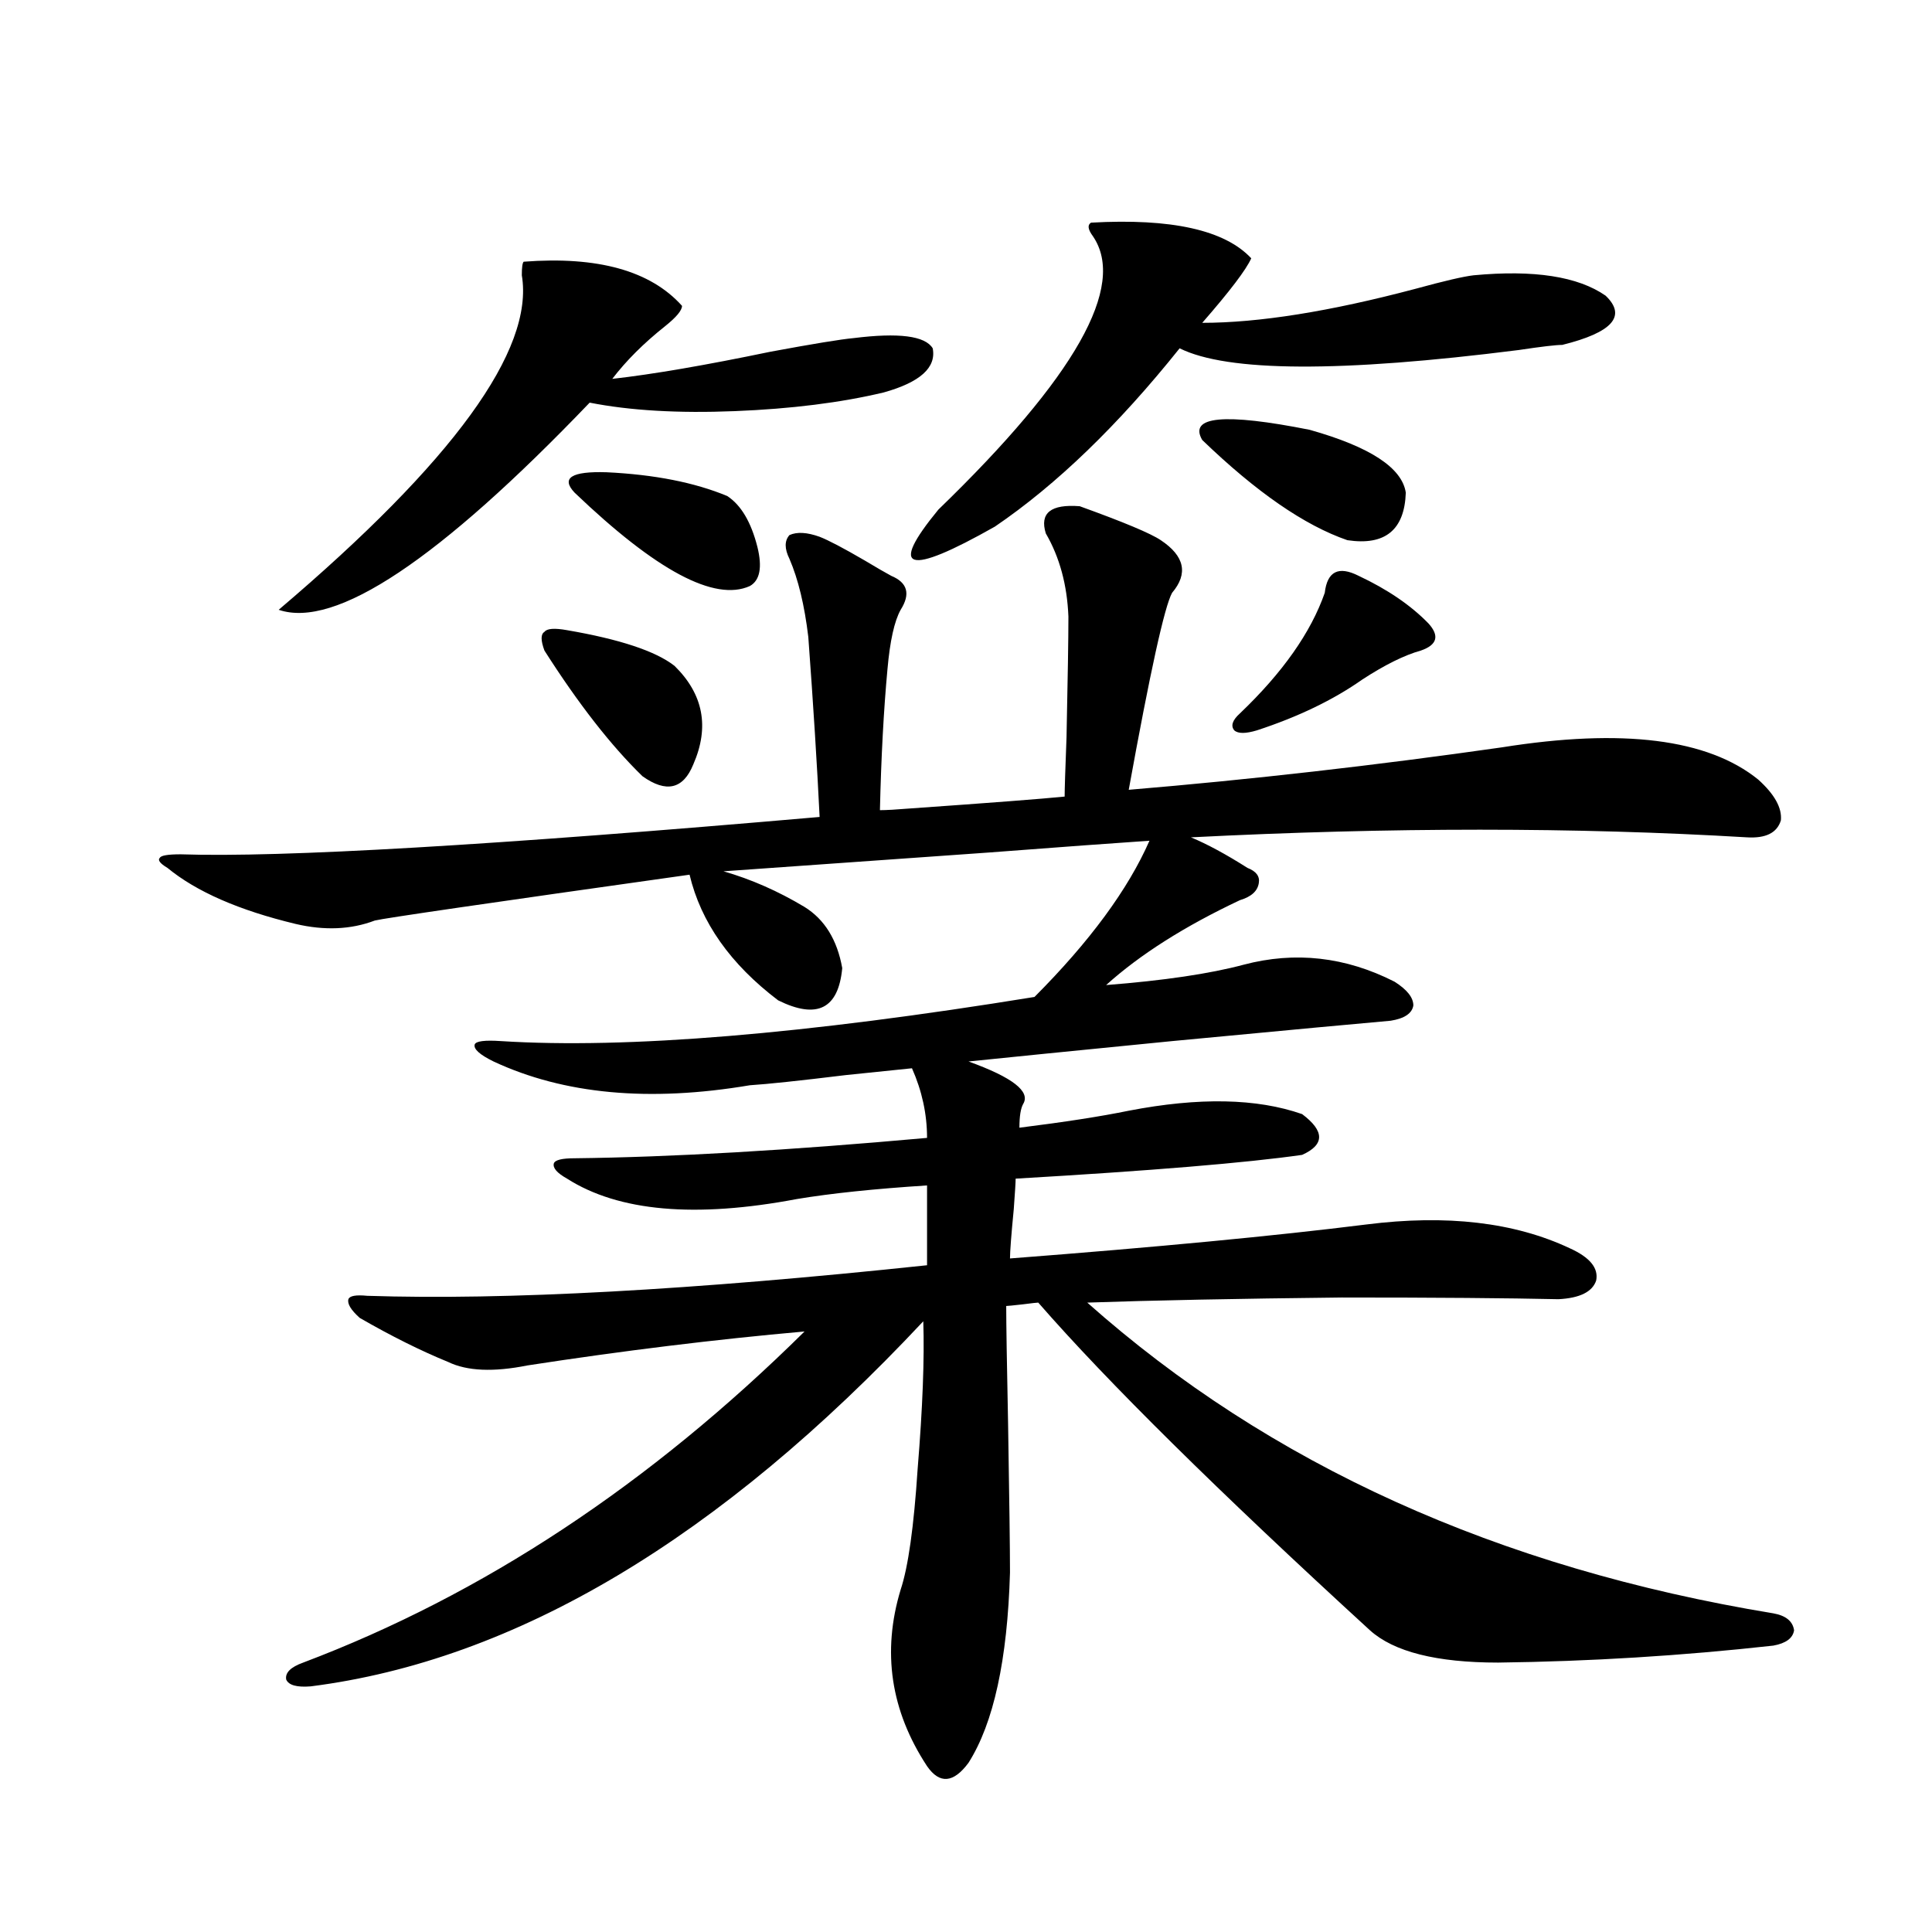
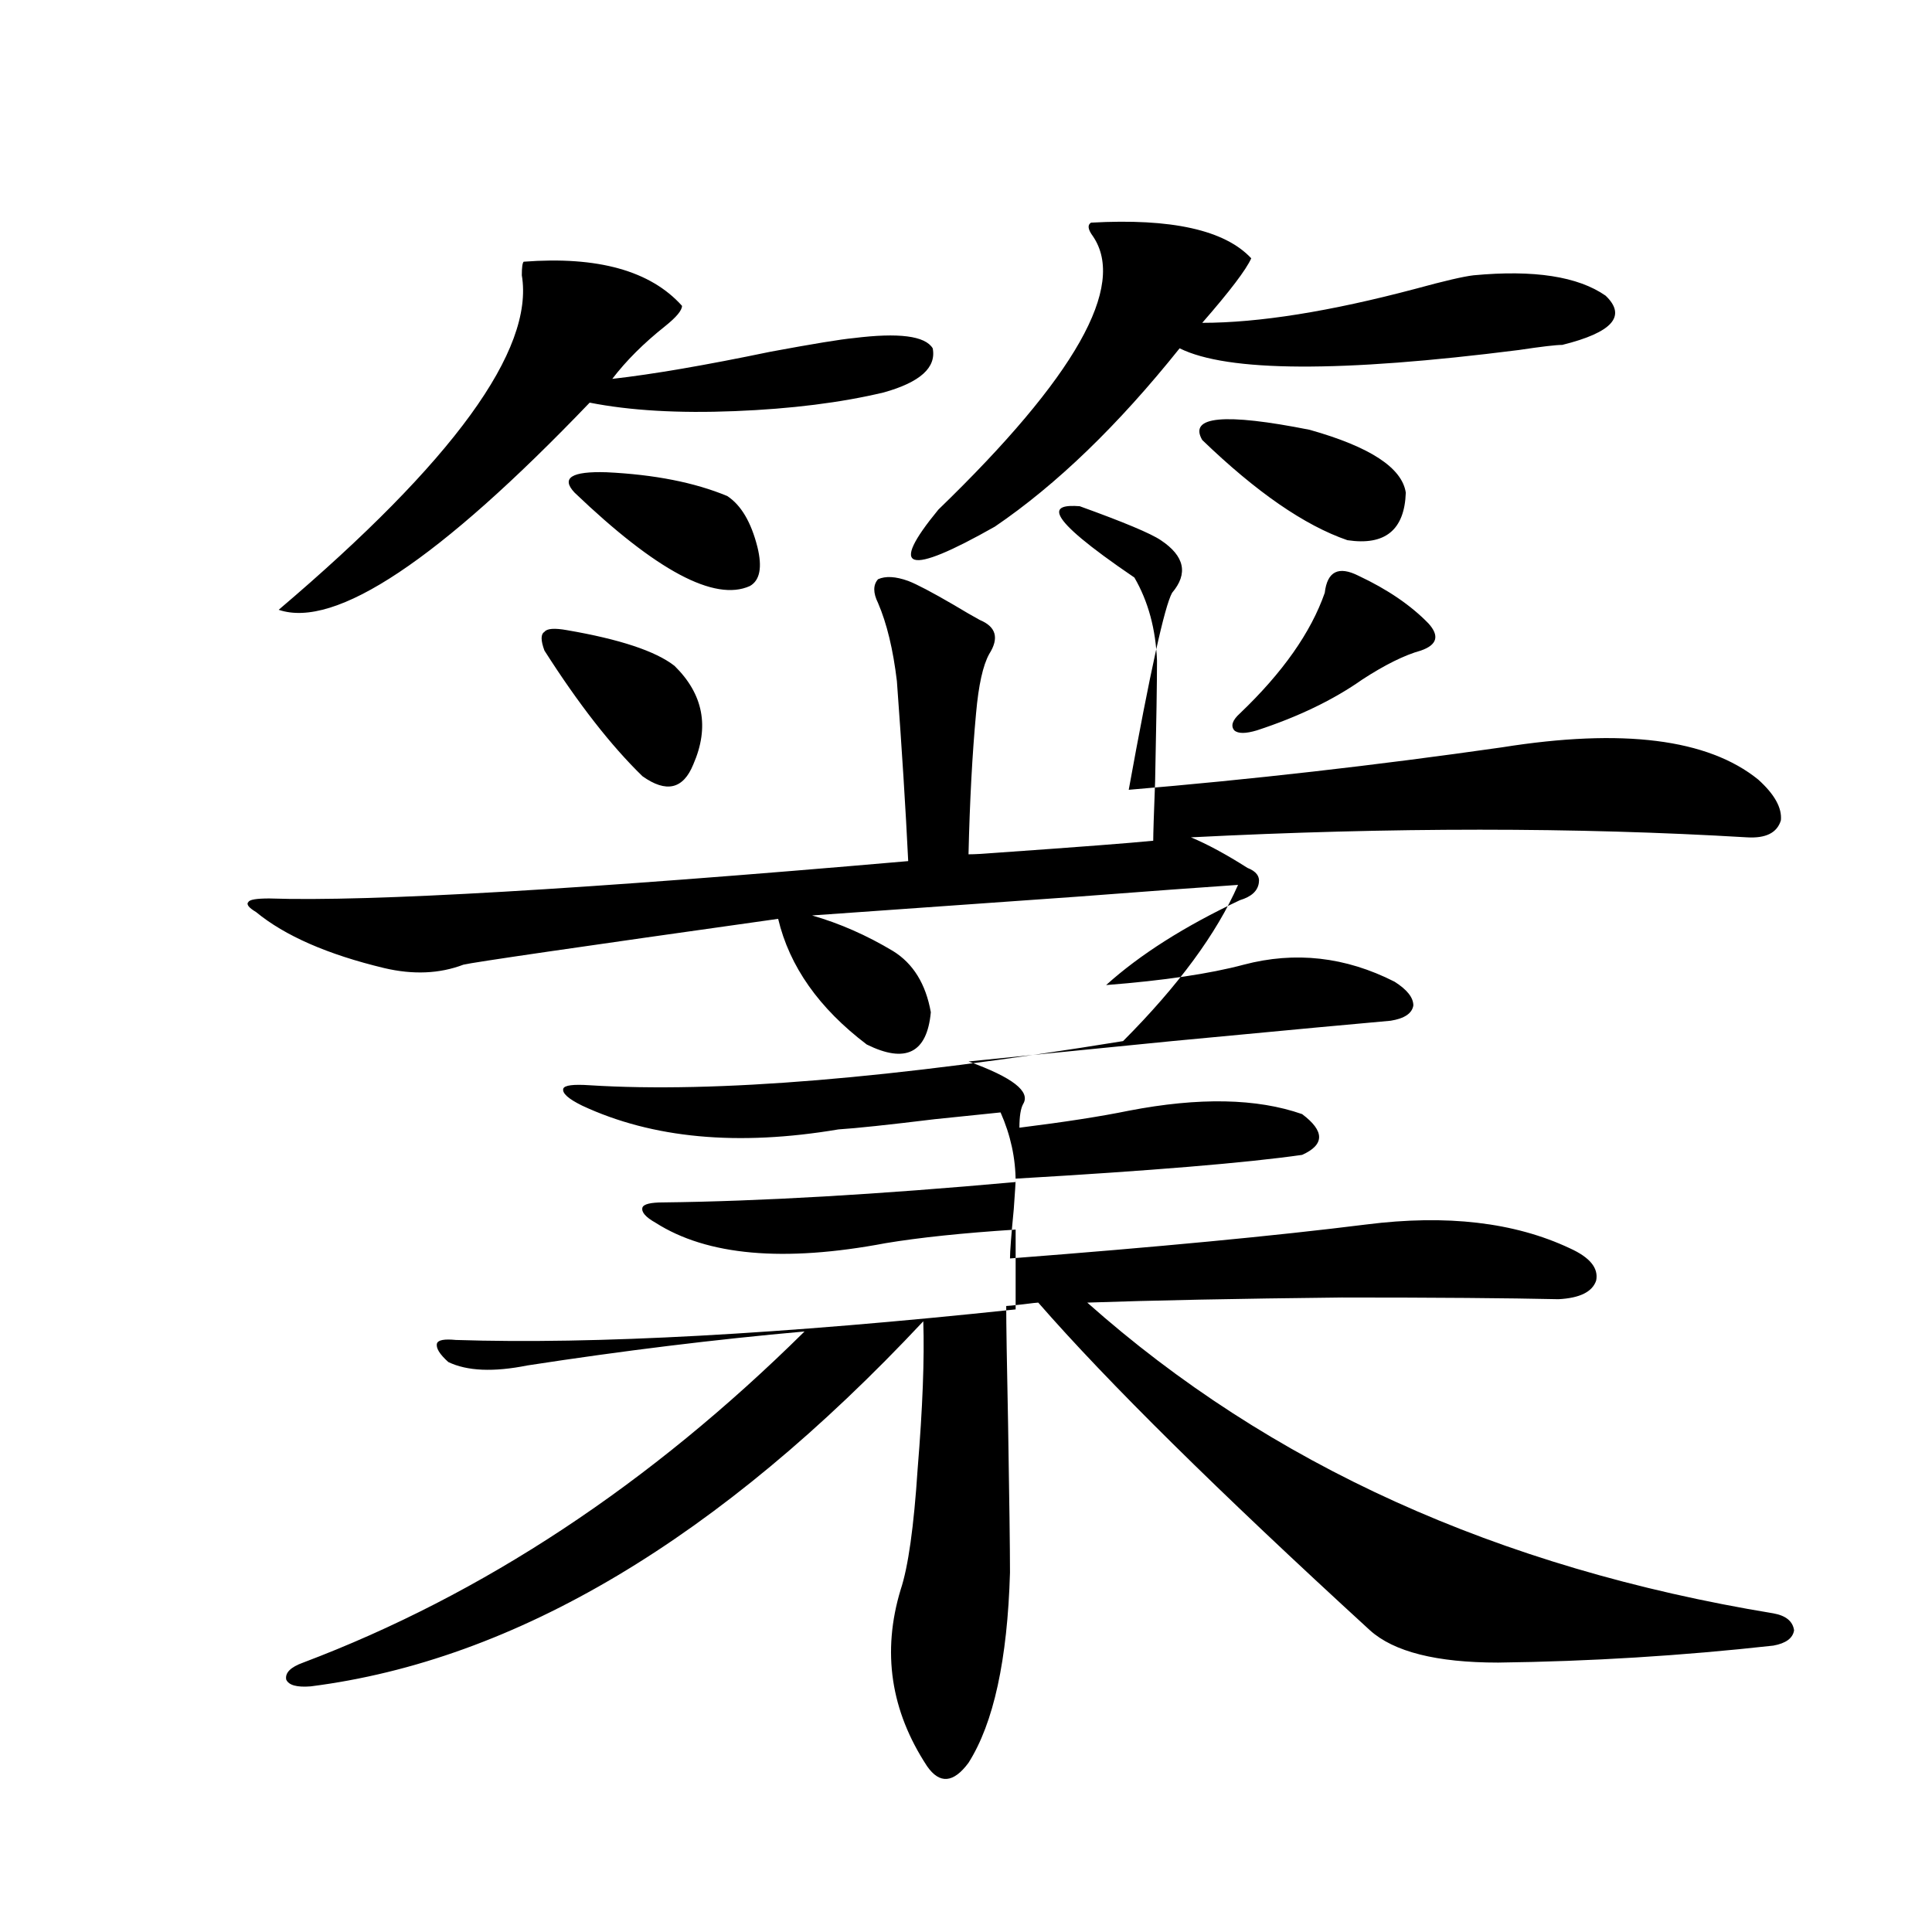
<svg xmlns="http://www.w3.org/2000/svg" version="1.1" id="图层_1" x="0px" y="0px" width="1000px" height="1000px" viewBox="0 0 1000 1000" enable-background="new 0 0 1000 1000" xml:space="preserve">
-   <path d="M558.864,262.02c22.759,8.212,36.737,14.063,41.95,17.578c12.348,8.212,14.299,17.29,5.854,27.246  c-3.902,7.031-11.387,41.021-22.438,101.953c63.078-5.273,127.467-12.593,193.166-21.973c62.438-9.956,106.659-4.395,132.68,16.699  c8.445,7.622,12.348,14.653,11.707,21.094c-1.951,6.454-7.805,9.38-17.561,8.789c-88.458-5.273-184.386-5.273-287.798,0  c8.445,3.516,18.201,8.789,29.268,15.82c4.543,1.758,6.494,4.395,5.854,7.91c-0.655,4.106-3.902,7.031-9.756,8.789  c-28.627,13.485-51.706,28.125-69.267,43.945c29.908-2.335,53.657-5.851,71.218-10.547c26.661-7.031,52.682-4.093,78.047,8.789  c6.494,4.106,9.756,8.212,9.756,12.305c-0.655,4.106-4.558,6.743-11.707,7.91c-13.658,1.181-51.386,4.696-113.168,10.547  c-53.337,5.273-88.458,8.789-105.363,10.547c22.759,8.212,32.194,15.532,28.292,21.973c-1.311,2.349-1.951,6.454-1.951,12.305  c23.414-2.925,42.271-5.851,56.584-8.789c36.417-7.031,66.34-6.44,89.754,1.758c11.707,8.789,11.707,15.82,0,21.094  c-28.627,4.106-78.047,8.212-148.289,12.305c0,1.758-0.335,7.031-0.976,15.82c-1.311,13.485-1.951,21.973-1.951,25.488  c76.096-5.851,137.558-11.714,184.386-17.578c41.615-5.273,76.736-1.167,105.363,12.305c10.396,4.696,14.954,10.259,13.658,16.699  c-1.951,5.864-8.46,9.091-19.512,9.668c-26.021-0.577-63.413-0.879-112.192-0.879c-53.992,0.591-97.894,1.47-131.704,2.637  c94.297,83.798,212.678,137.411,355.113,160.84c6.494,1.167,10.076,4.093,10.731,8.789c-0.655,4.093-4.237,6.729-10.731,7.91  c-47.483,5.273-94.967,8.198-142.436,8.789c-31.874,0-53.992-5.575-66.34-16.699c-78.702-72.07-135.941-128.608-171.703-169.629  c-0.655,0-3.262,0.302-7.805,0.879c-5.213,0.591-8.14,0.879-8.78,0.879c0,8.789,0.32,29.306,0.976,61.523  c0.641,38.672,0.976,64.16,0.976,76.465c-1.311,45.112-8.46,77.921-21.463,98.438c-7.805,10.547-14.969,11.124-21.463,1.758  c-18.871-28.716-23.414-59.188-13.658-91.406c3.902-11.714,6.829-32.52,8.78-62.402c2.592-31.641,3.567-57.129,2.927-76.465  c-105.363,112.5-211.062,175.479-317.065,188.965c-7.164,0.577-11.387-0.591-12.683-3.516c-0.655-3.516,2.271-6.454,8.78-8.789  c93.001-35.156,179.508-92.285,259.506-171.387c-46.188,4.106-93.991,9.97-143.411,17.578c-17.561,3.516-31.219,2.938-40.975-1.758  c-14.313-5.851-29.603-13.472-45.853-22.852c-4.558-4.093-6.509-7.319-5.854-9.668c0.641-1.758,3.902-2.335,9.756-1.758  c71.538,2.349,168.121-2.925,289.749-15.82v-41.309c-27.316,1.758-49.755,4.106-67.315,7.031  c-52.682,9.97-92.36,6.454-119.021-10.547c-5.213-2.925-7.484-5.562-6.829-7.91c0.641-1.758,4.223-2.637,10.731-2.637  c50.075-0.577,110.882-4.093,182.435-10.547c0-12.305-2.606-24.308-7.805-36.035c-5.854,0.591-17.24,1.758-34.146,3.516  c-24.069,2.938-40.654,4.696-49.755,5.273c-52.041,8.789-96.263,4.696-132.68-12.305c-7.164-3.516-10.411-6.44-9.756-8.789  c0.641-1.758,5.198-2.335,13.658-1.758c65.029,4.106,157.069-3.516,276.091-22.852c28.612-28.702,48.444-55.659,59.511-80.859  c-17.561,1.181-45.532,3.228-83.9,6.152c-66.34,4.696-111.872,7.91-136.582,9.668c14.299,4.106,28.292,10.259,41.95,18.457  c10.396,6.454,16.905,17.001,19.512,31.641c-1.951,21.094-13.018,26.669-33.17,16.699c-24.725-18.745-39.999-40.43-45.853-65.039  c-104.067,14.653-158.38,22.563-162.923,23.73c-12.362,4.696-26.021,5.273-40.975,1.758c-29.268-7.031-51.386-16.699-66.34-29.004  c-3.902-2.335-5.213-4.093-3.902-5.273c0.641-1.167,4.223-1.758,10.731-1.758c52.026,1.758,162.268-4.683,330.724-19.336  c-1.311-26.944-3.262-58.008-5.854-93.164c-1.951-16.397-5.213-29.883-9.756-40.43c-2.606-5.273-2.606-9.366,0-12.305  c3.902-1.758,9.101-1.456,15.609,0.879c4.543,1.758,12.348,5.864,23.414,12.305c5.854,3.516,10.396,6.152,13.658,7.91  c8.445,3.516,10.076,9.38,4.878,17.578c-3.262,5.864-5.533,16.122-6.829,30.762c-1.951,21.094-3.262,45.415-3.902,72.949  c3.247,0,8.445-0.288,15.609-0.879c41.615-2.925,68.291-4.972,79.998-6.152c0-3.516,0.32-13.761,0.976-30.762  c0.641-30.46,0.976-51.265,0.976-62.402c-0.655-16.397-4.558-30.762-11.707-43.066C538.042,265.535,543.896,260.853,558.864,262.02z   M271.066,135.457c38.368-2.925,65.685,4.696,81.949,22.852c0,2.349-2.927,5.864-8.78,10.547  c-11.066,8.789-20.167,17.88-27.316,27.246c20.808-2.335,48.124-7.031,81.949-14.063c22.104-4.093,36.417-6.44,42.926-7.031  c23.414-2.925,37.072-1.167,40.975,5.273c1.951,9.97-6.509,17.578-25.365,22.852c-22.118,5.273-47.804,8.501-77.071,9.668  c-29.268,1.181-54.313-0.288-75.12-4.395c-78.047,81.45-131.704,117.196-160.972,107.227  c90.395-76.753,132.345-134.473,125.851-173.145C270.091,138.396,270.411,136.048,271.066,135.457z M358.869,395.613  c-5.213,12.896-13.993,14.941-26.341,6.152c-16.265-15.82-33.17-37.491-50.73-65.039c-1.951-5.273-1.951-8.487,0-9.668  c1.296-1.758,5.198-2.046,11.707-0.879c27.316,4.696,45.853,10.849,55.608,18.457C364.067,359.29,367.314,376.277,358.869,395.613z   M297.407,254.988c-7.164-7.608-1.631-11.124,16.585-10.547c24.71,1.181,45.518,5.273,62.438,12.305  c7.149,4.696,12.348,13.485,15.609,26.367c2.592,10.547,1.296,17.29-3.902,20.215C369.921,311.54,339.678,295.418,297.407,254.988z   M564.718,115.242c41.615-2.335,69.267,3.817,82.925,18.457c-2.606,5.864-11.066,17.001-25.365,33.398  c29.268,0,66.005-5.851,110.241-17.578c14.954-4.093,25.03-6.44,30.243-7.031c31.219-2.925,53.978,0.591,68.291,10.547  c11.052,10.547,3.567,19.048-22.438,25.488c-3.262,0-10.731,0.879-22.438,2.637c-92.36,11.728-150.896,11.426-175.605-0.879  c-31.874,39.853-63.748,70.614-95.607,92.285c-45.532,25.79-55.288,22.852-29.268-8.789  c70.883-68.555,97.559-115.714,79.998-141.504C563.087,118.758,562.767,116.423,564.718,115.242z M622.277,227.742  c-7.164-12.305,11.372-14.063,55.608-5.273c31.219,8.789,47.804,19.638,49.755,32.52c-0.655,19.336-10.731,27.548-30.243,24.609  C675.279,271.989,650.234,254.7,622.277,227.742z M685.69,306.844c1.296-11.124,7.149-14.063,17.561-8.789  c14.954,7.031,26.981,15.243,36.097,24.609c5.854,6.454,4.543,11.138-3.902,14.063c-8.46,2.349-18.536,7.333-30.243,14.941  c-14.969,10.547-33.17,19.336-54.633,26.367c-5.854,1.758-9.756,1.758-11.707,0c-1.951-2.335-0.976-5.273,2.927-8.789  C663.893,348.152,678.526,327.36,685.69,306.844z" />
+   <path d="M558.864,262.02c22.759,8.212,36.737,14.063,41.95,17.578c12.348,8.212,14.299,17.29,5.854,27.246  c-3.902,7.031-11.387,41.021-22.438,101.953c63.078-5.273,127.467-12.593,193.166-21.973c62.438-9.956,106.659-4.395,132.68,16.699  c8.445,7.622,12.348,14.653,11.707,21.094c-1.951,6.454-7.805,9.38-17.561,8.789c-88.458-5.273-184.386-5.273-287.798,0  c8.445,3.516,18.201,8.789,29.268,15.82c4.543,1.758,6.494,4.395,5.854,7.91c-0.655,4.106-3.902,7.031-9.756,8.789  c-28.627,13.485-51.706,28.125-69.267,43.945c29.908-2.335,53.657-5.851,71.218-10.547c26.661-7.031,52.682-4.093,78.047,8.789  c6.494,4.106,9.756,8.212,9.756,12.305c-0.655,4.106-4.558,6.743-11.707,7.91c-13.658,1.181-51.386,4.696-113.168,10.547  c-53.337,5.273-88.458,8.789-105.363,10.547c22.759,8.212,32.194,15.532,28.292,21.973c-1.311,2.349-1.951,6.454-1.951,12.305  c23.414-2.925,42.271-5.851,56.584-8.789c36.417-7.031,66.34-6.44,89.754,1.758c11.707,8.789,11.707,15.82,0,21.094  c-28.627,4.106-78.047,8.212-148.289,12.305c0,1.758-0.335,7.031-0.976,15.82c-1.311,13.485-1.951,21.973-1.951,25.488  c76.096-5.851,137.558-11.714,184.386-17.578c41.615-5.273,76.736-1.167,105.363,12.305c10.396,4.696,14.954,10.259,13.658,16.699  c-1.951,5.864-8.46,9.091-19.512,9.668c-26.021-0.577-63.413-0.879-112.192-0.879c-53.992,0.591-97.894,1.47-131.704,2.637  c94.297,83.798,212.678,137.411,355.113,160.84c6.494,1.167,10.076,4.093,10.731,8.789c-0.655,4.093-4.237,6.729-10.731,7.91  c-47.483,5.273-94.967,8.198-142.436,8.789c-31.874,0-53.992-5.575-66.34-16.699c-78.702-72.07-135.941-128.608-171.703-169.629  c-0.655,0-3.262,0.302-7.805,0.879c-5.213,0.591-8.14,0.879-8.78,0.879c0,8.789,0.32,29.306,0.976,61.523  c0.641,38.672,0.976,64.16,0.976,76.465c-1.311,45.112-8.46,77.921-21.463,98.438c-7.805,10.547-14.969,11.124-21.463,1.758  c-18.871-28.716-23.414-59.188-13.658-91.406c3.902-11.714,6.829-32.52,8.78-62.402c2.592-31.641,3.567-57.129,2.927-76.465  c-105.363,112.5-211.062,175.479-317.065,188.965c-7.164,0.577-11.387-0.591-12.683-3.516c-0.655-3.516,2.271-6.454,8.78-8.789  c93.001-35.156,179.508-92.285,259.506-171.387c-46.188,4.106-93.991,9.97-143.411,17.578c-17.561,3.516-31.219,2.938-40.975-1.758  c-4.558-4.093-6.509-7.319-5.854-9.668c0.641-1.758,3.902-2.335,9.756-1.758  c71.538,2.349,168.121-2.925,289.749-15.82v-41.309c-27.316,1.758-49.755,4.106-67.315,7.031  c-52.682,9.97-92.36,6.454-119.021-10.547c-5.213-2.925-7.484-5.562-6.829-7.91c0.641-1.758,4.223-2.637,10.731-2.637  c50.075-0.577,110.882-4.093,182.435-10.547c0-12.305-2.606-24.308-7.805-36.035c-5.854,0.591-17.24,1.758-34.146,3.516  c-24.069,2.938-40.654,4.696-49.755,5.273c-52.041,8.789-96.263,4.696-132.68-12.305c-7.164-3.516-10.411-6.44-9.756-8.789  c0.641-1.758,5.198-2.335,13.658-1.758c65.029,4.106,157.069-3.516,276.091-22.852c28.612-28.702,48.444-55.659,59.511-80.859  c-17.561,1.181-45.532,3.228-83.9,6.152c-66.34,4.696-111.872,7.91-136.582,9.668c14.299,4.106,28.292,10.259,41.95,18.457  c10.396,6.454,16.905,17.001,19.512,31.641c-1.951,21.094-13.018,26.669-33.17,16.699c-24.725-18.745-39.999-40.43-45.853-65.039  c-104.067,14.653-158.38,22.563-162.923,23.73c-12.362,4.696-26.021,5.273-40.975,1.758c-29.268-7.031-51.386-16.699-66.34-29.004  c-3.902-2.335-5.213-4.093-3.902-5.273c0.641-1.167,4.223-1.758,10.731-1.758c52.026,1.758,162.268-4.683,330.724-19.336  c-1.311-26.944-3.262-58.008-5.854-93.164c-1.951-16.397-5.213-29.883-9.756-40.43c-2.606-5.273-2.606-9.366,0-12.305  c3.902-1.758,9.101-1.456,15.609,0.879c4.543,1.758,12.348,5.864,23.414,12.305c5.854,3.516,10.396,6.152,13.658,7.91  c8.445,3.516,10.076,9.38,4.878,17.578c-3.262,5.864-5.533,16.122-6.829,30.762c-1.951,21.094-3.262,45.415-3.902,72.949  c3.247,0,8.445-0.288,15.609-0.879c41.615-2.925,68.291-4.972,79.998-6.152c0-3.516,0.32-13.761,0.976-30.762  c0.641-30.46,0.976-51.265,0.976-62.402c-0.655-16.397-4.558-30.762-11.707-43.066C538.042,265.535,543.896,260.853,558.864,262.02z   M271.066,135.457c38.368-2.925,65.685,4.696,81.949,22.852c0,2.349-2.927,5.864-8.78,10.547  c-11.066,8.789-20.167,17.88-27.316,27.246c20.808-2.335,48.124-7.031,81.949-14.063c22.104-4.093,36.417-6.44,42.926-7.031  c23.414-2.925,37.072-1.167,40.975,5.273c1.951,9.97-6.509,17.578-25.365,22.852c-22.118,5.273-47.804,8.501-77.071,9.668  c-29.268,1.181-54.313-0.288-75.12-4.395c-78.047,81.45-131.704,117.196-160.972,107.227  c90.395-76.753,132.345-134.473,125.851-173.145C270.091,138.396,270.411,136.048,271.066,135.457z M358.869,395.613  c-5.213,12.896-13.993,14.941-26.341,6.152c-16.265-15.82-33.17-37.491-50.73-65.039c-1.951-5.273-1.951-8.487,0-9.668  c1.296-1.758,5.198-2.046,11.707-0.879c27.316,4.696,45.853,10.849,55.608,18.457C364.067,359.29,367.314,376.277,358.869,395.613z   M297.407,254.988c-7.164-7.608-1.631-11.124,16.585-10.547c24.71,1.181,45.518,5.273,62.438,12.305  c7.149,4.696,12.348,13.485,15.609,26.367c2.592,10.547,1.296,17.29-3.902,20.215C369.921,311.54,339.678,295.418,297.407,254.988z   M564.718,115.242c41.615-2.335,69.267,3.817,82.925,18.457c-2.606,5.864-11.066,17.001-25.365,33.398  c29.268,0,66.005-5.851,110.241-17.578c14.954-4.093,25.03-6.44,30.243-7.031c31.219-2.925,53.978,0.591,68.291,10.547  c11.052,10.547,3.567,19.048-22.438,25.488c-3.262,0-10.731,0.879-22.438,2.637c-92.36,11.728-150.896,11.426-175.605-0.879  c-31.874,39.853-63.748,70.614-95.607,92.285c-45.532,25.79-55.288,22.852-29.268-8.789  c70.883-68.555,97.559-115.714,79.998-141.504C563.087,118.758,562.767,116.423,564.718,115.242z M622.277,227.742  c-7.164-12.305,11.372-14.063,55.608-5.273c31.219,8.789,47.804,19.638,49.755,32.52c-0.655,19.336-10.731,27.548-30.243,24.609  C675.279,271.989,650.234,254.7,622.277,227.742z M685.69,306.844c1.296-11.124,7.149-14.063,17.561-8.789  c14.954,7.031,26.981,15.243,36.097,24.609c5.854,6.454,4.543,11.138-3.902,14.063c-8.46,2.349-18.536,7.333-30.243,14.941  c-14.969,10.547-33.17,19.336-54.633,26.367c-5.854,1.758-9.756,1.758-11.707,0c-1.951-2.335-0.976-5.273,2.927-8.789  C663.893,348.152,678.526,327.36,685.69,306.844z" />
</svg>